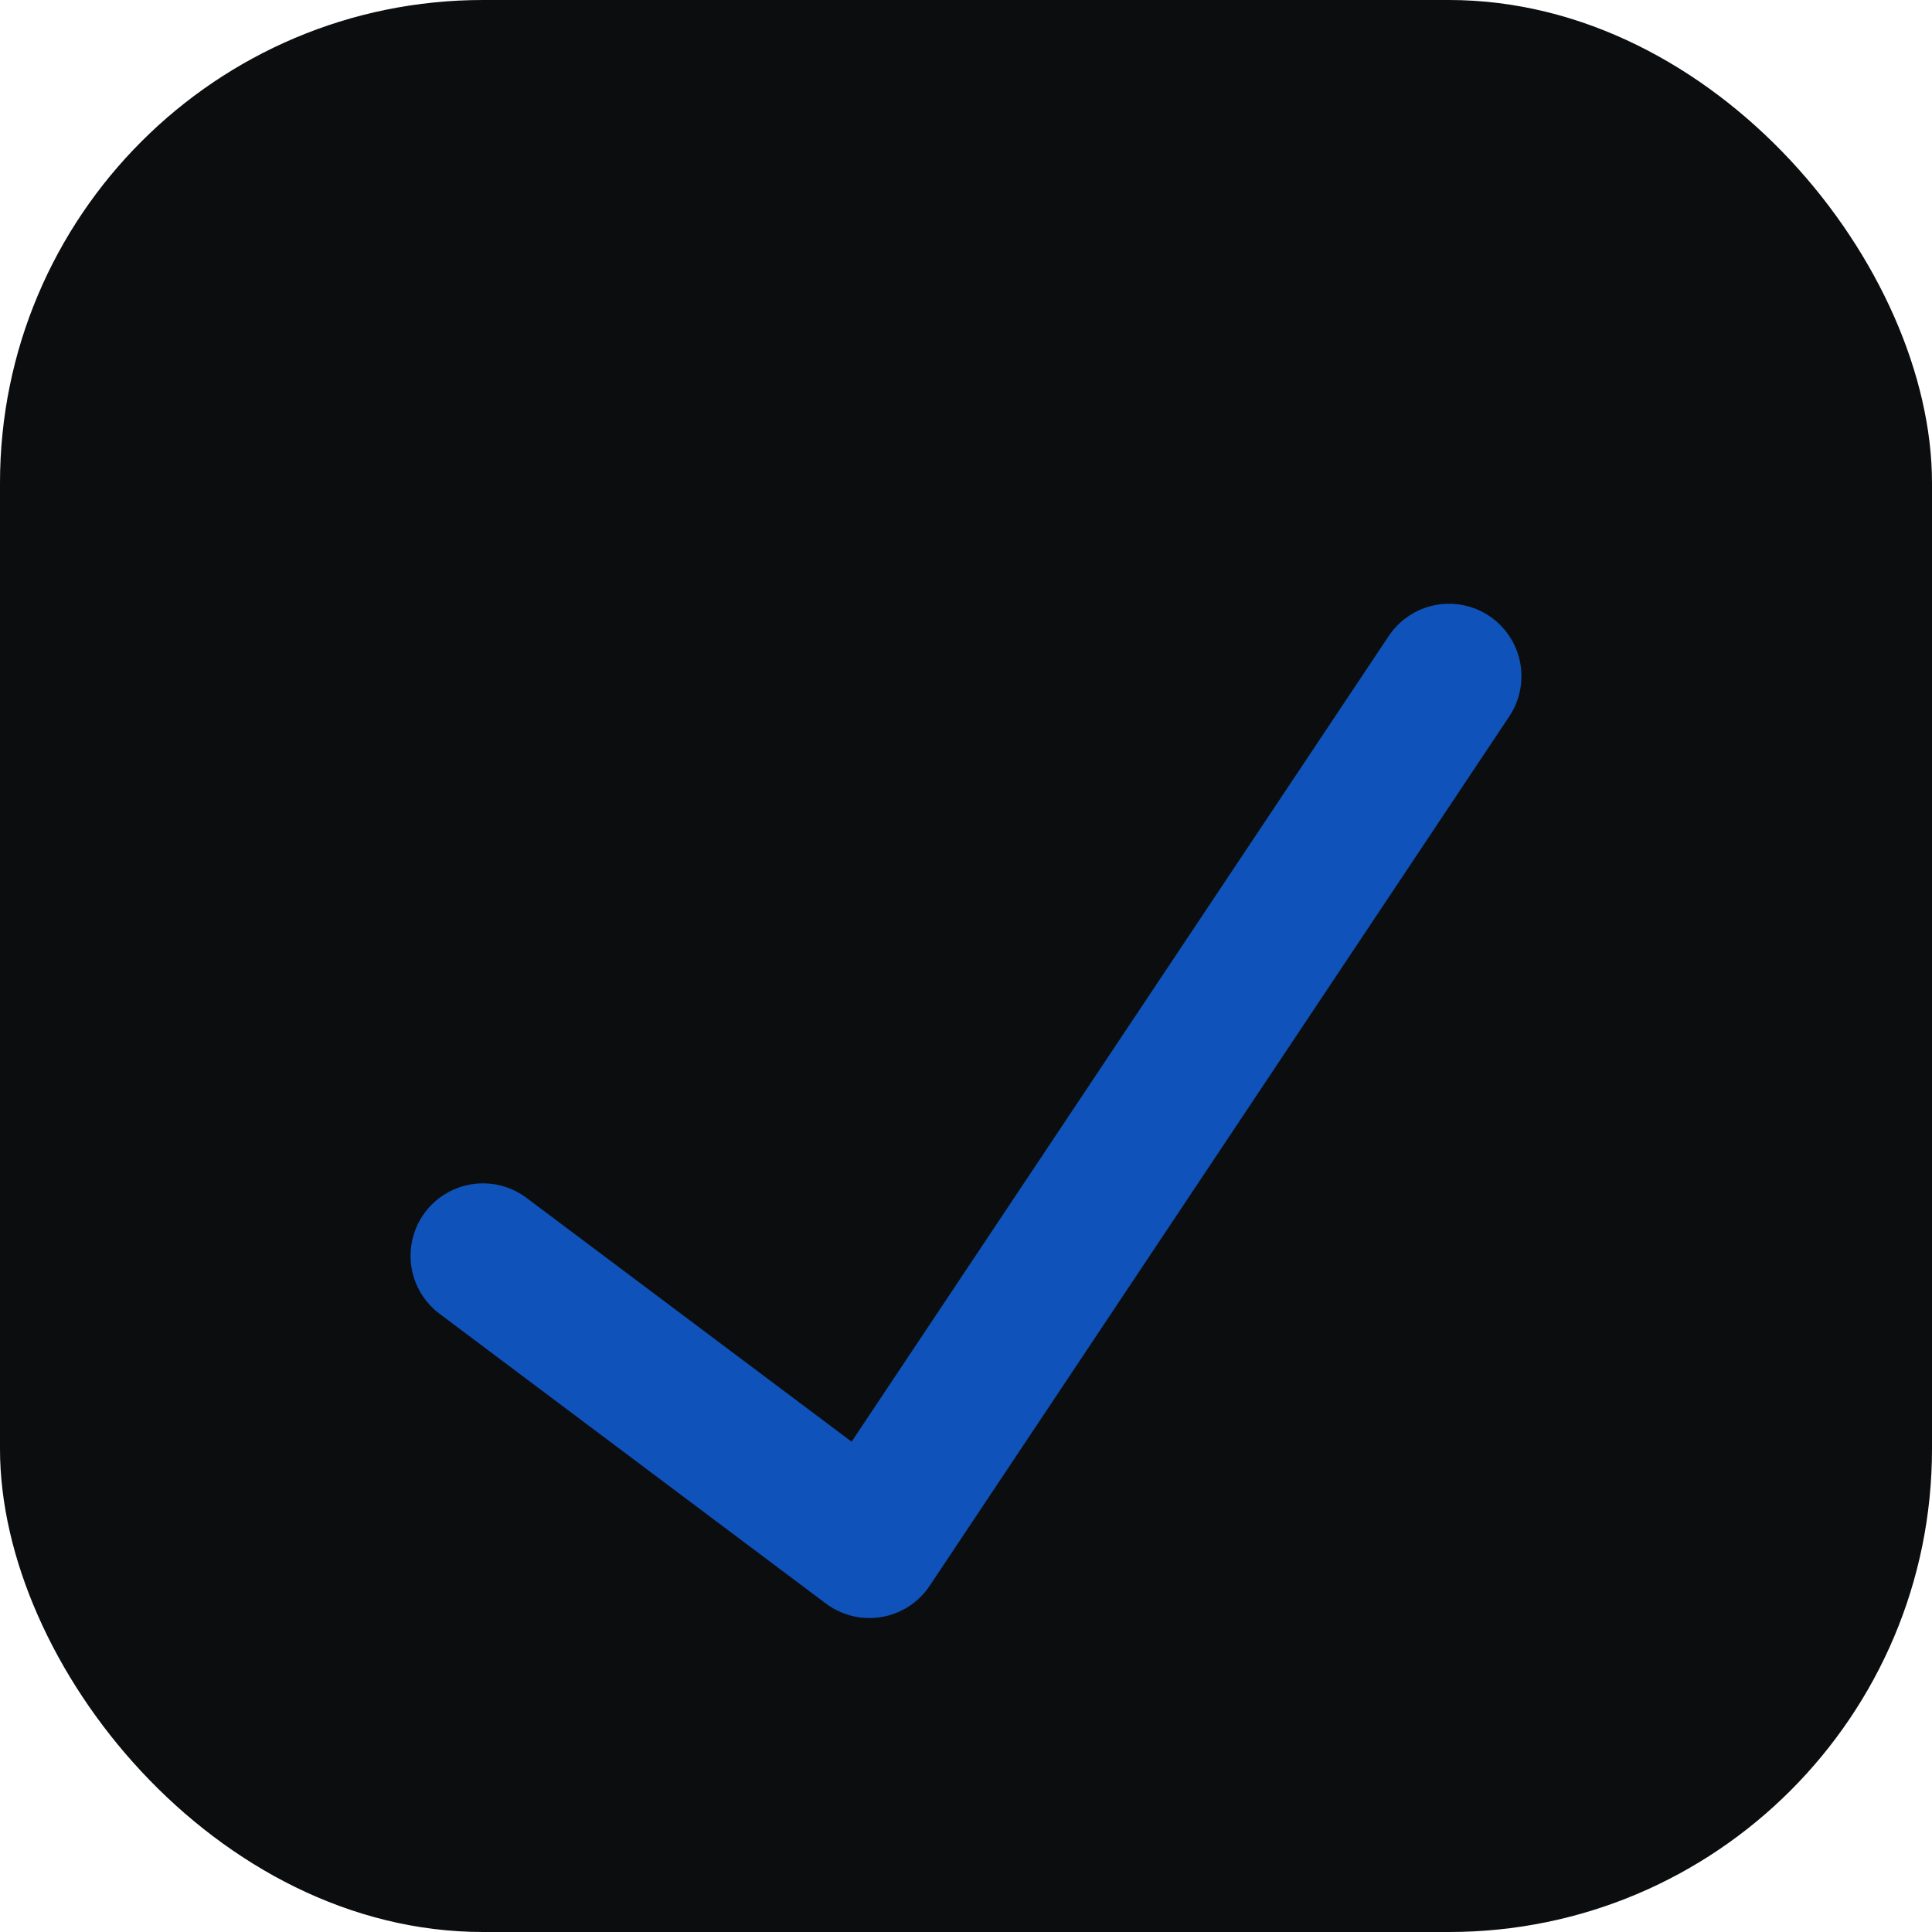
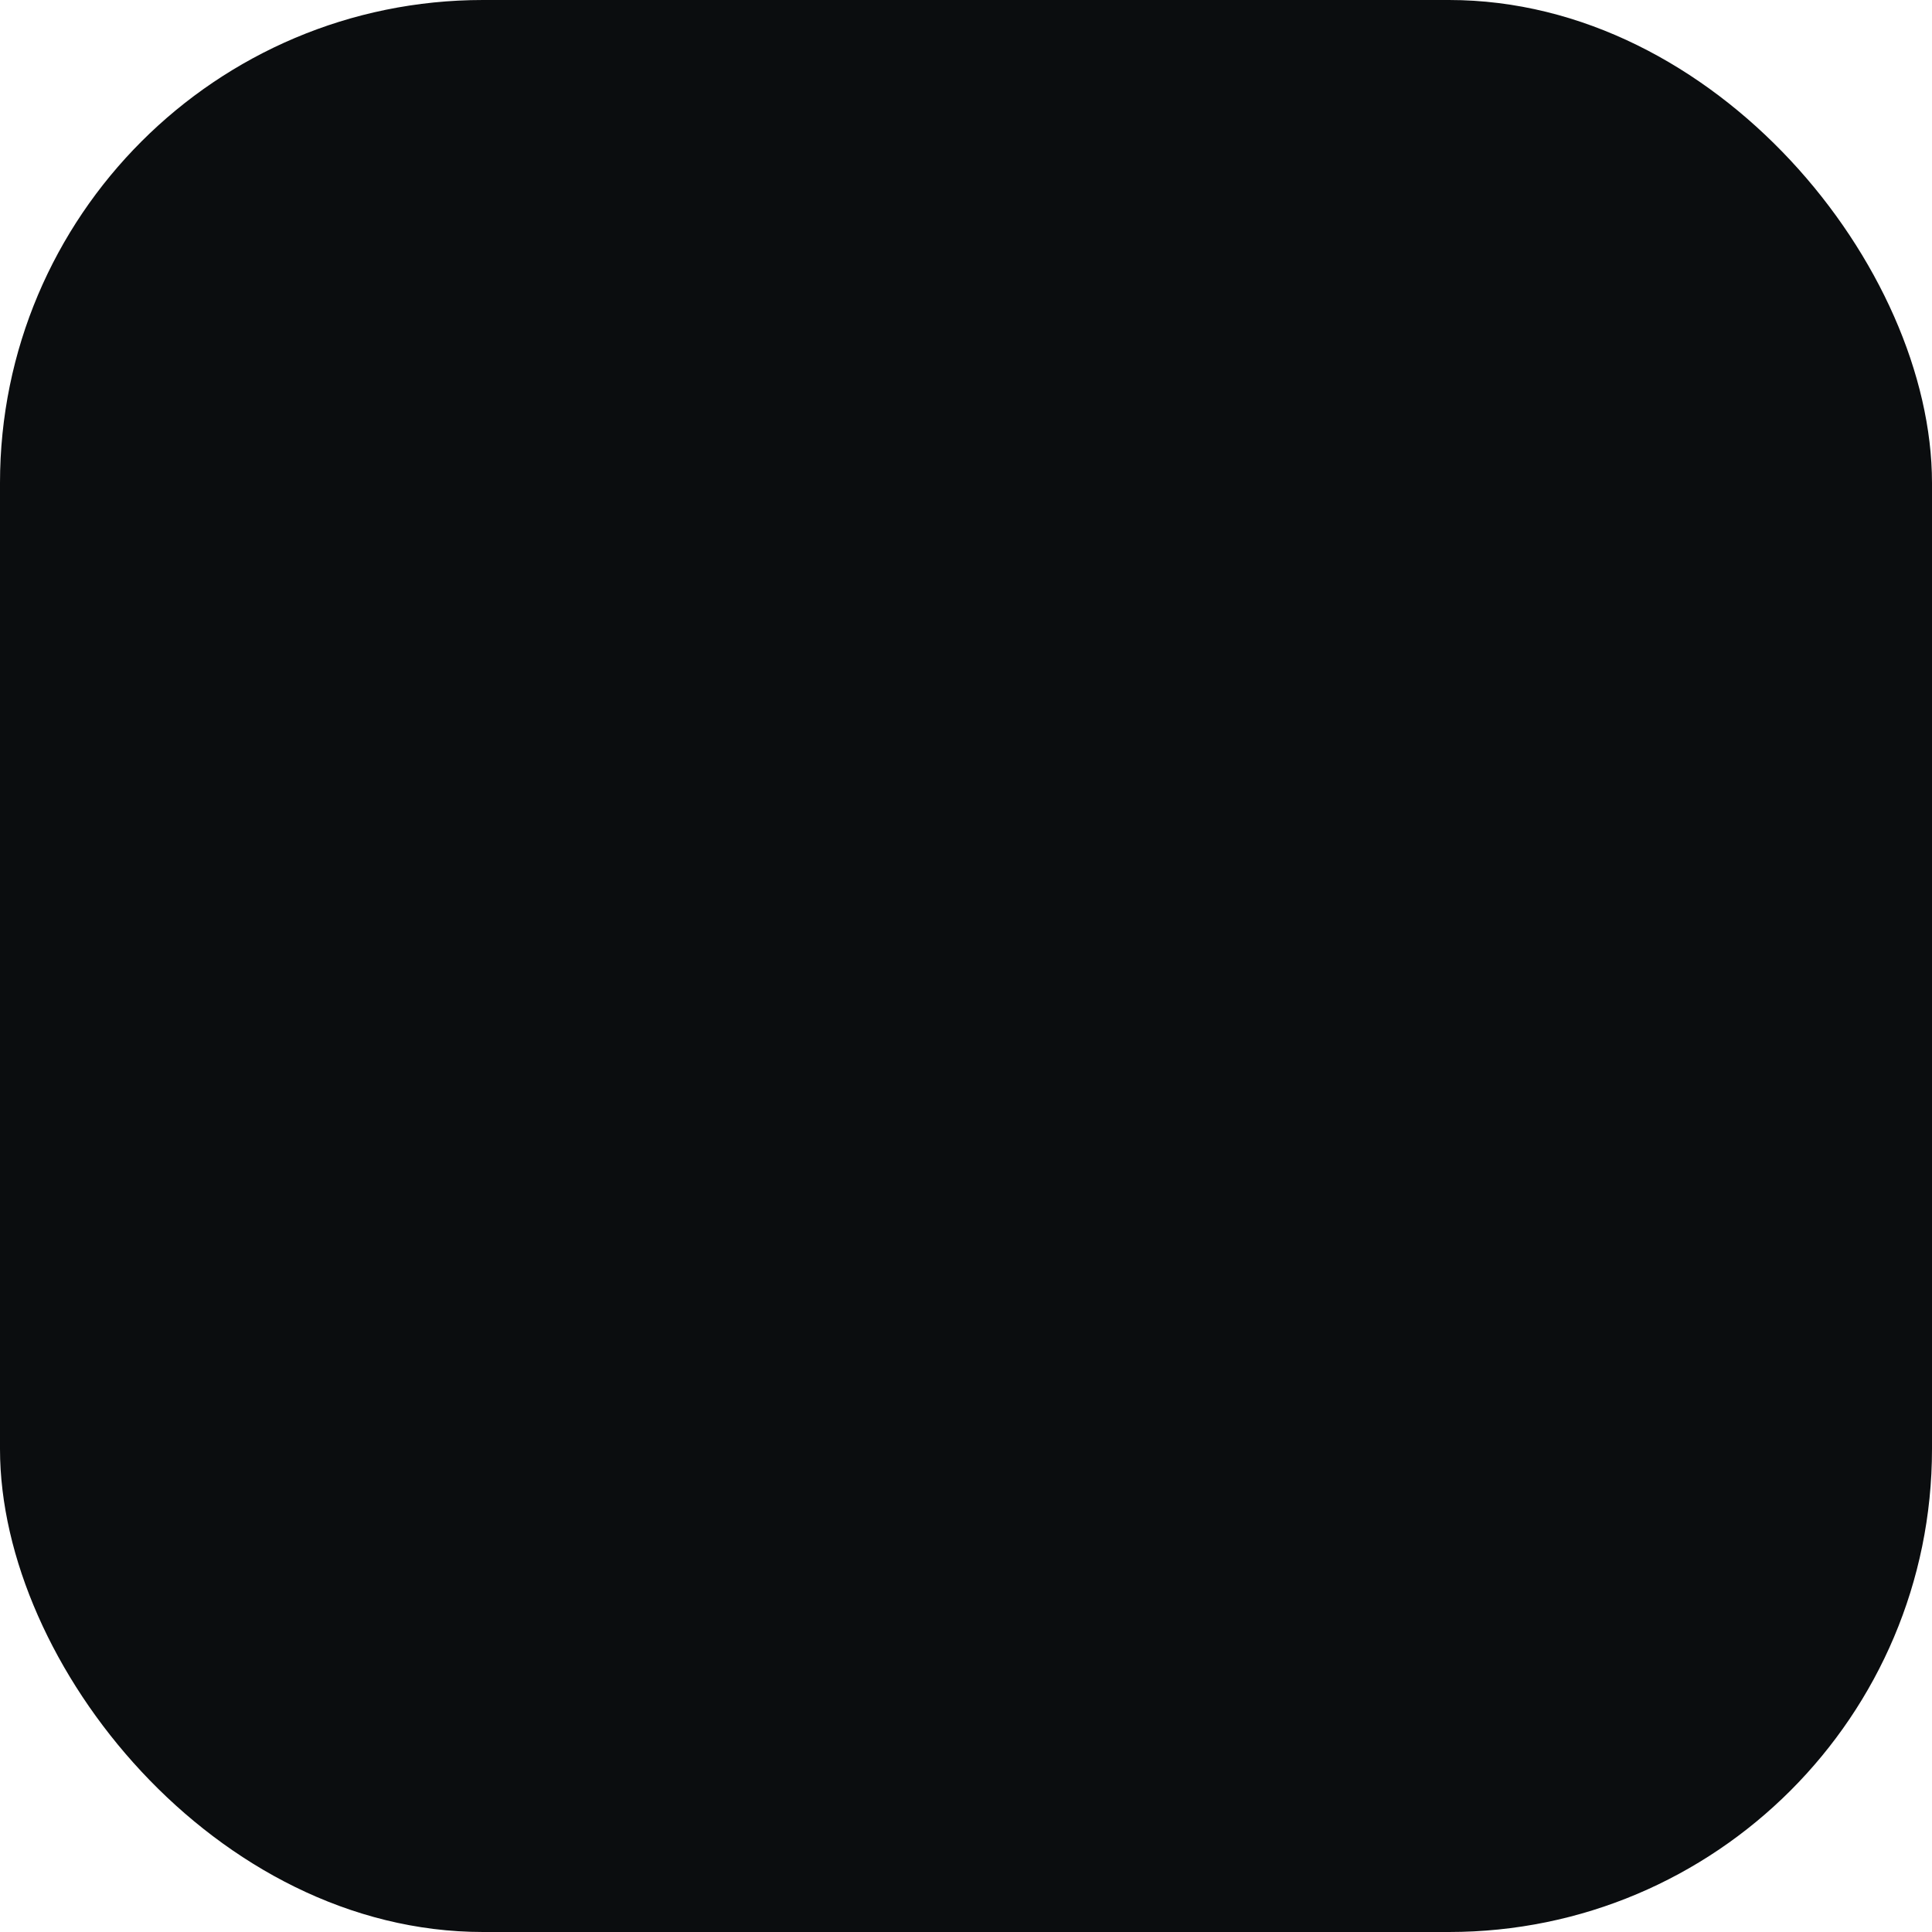
<svg xmlns="http://www.w3.org/2000/svg" viewBox="0 0 40 40">
  <rect width="40" height="40" rx="10" fill="#0B0D0F" />
-   <path d="M10 26l8 6 12-18" stroke="#0F52BA" stroke-width="3" fill="none" stroke-linecap="round" stroke-linejoin="round" />
</svg>